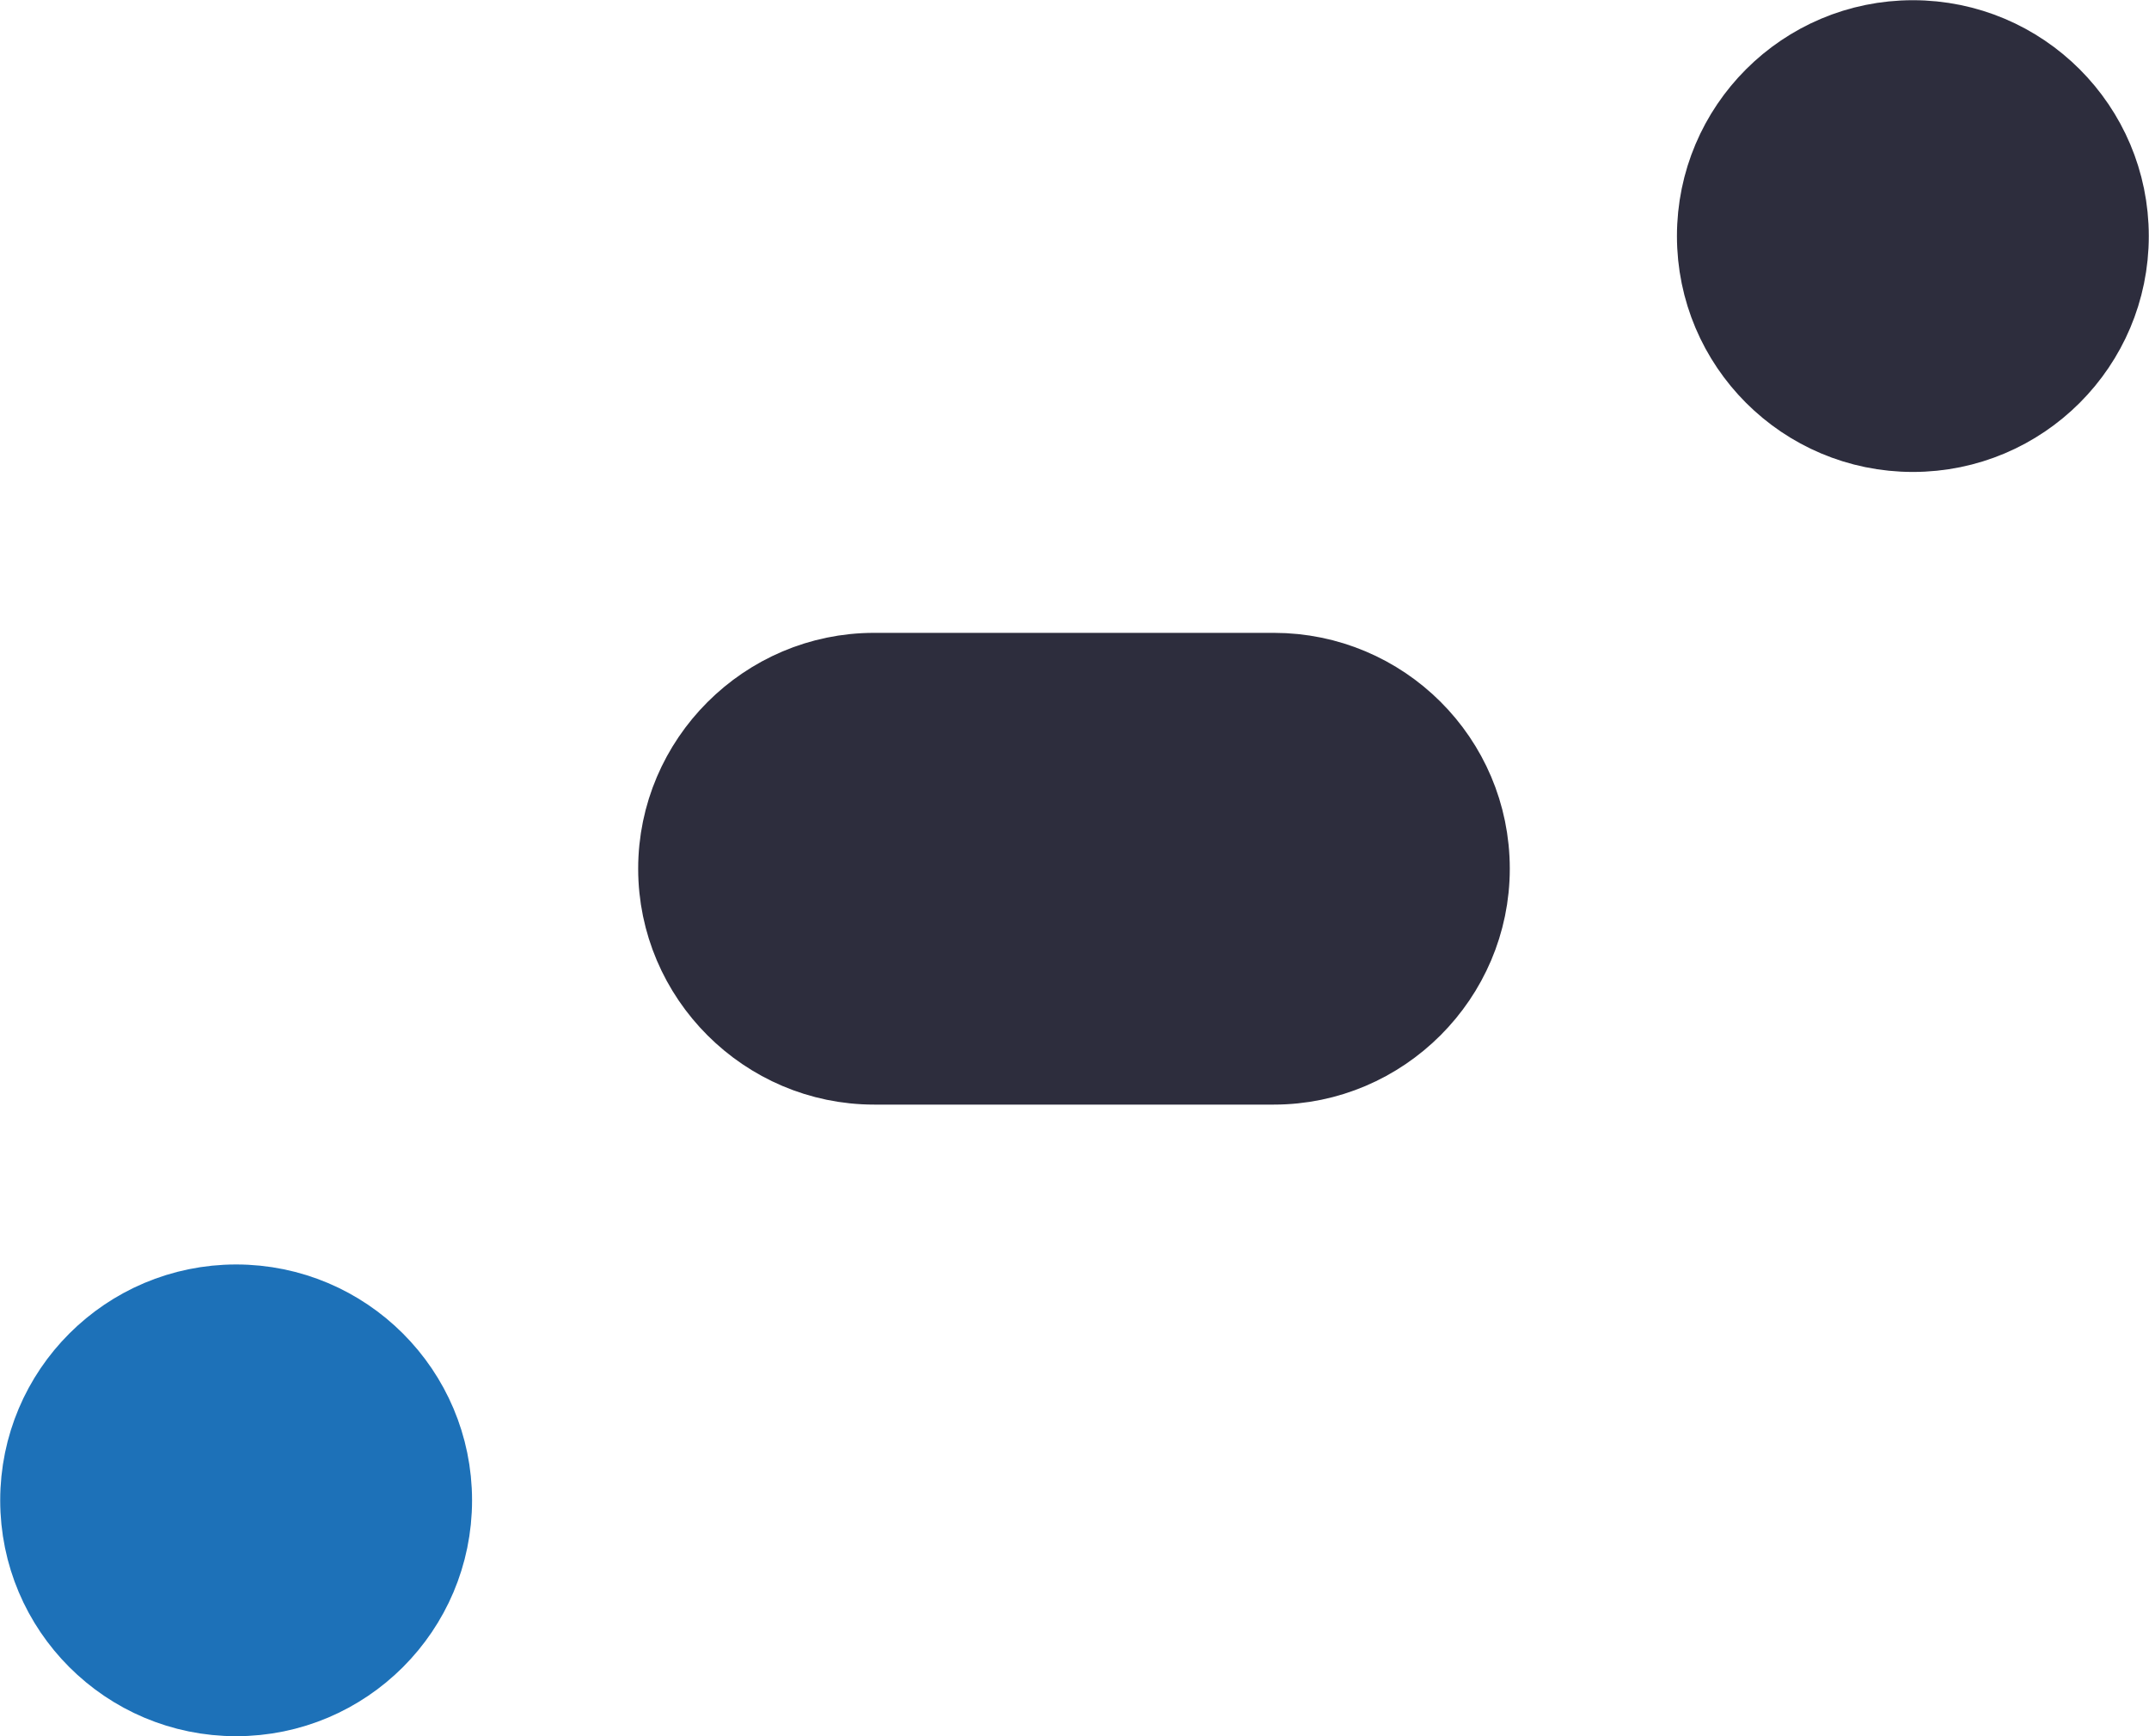
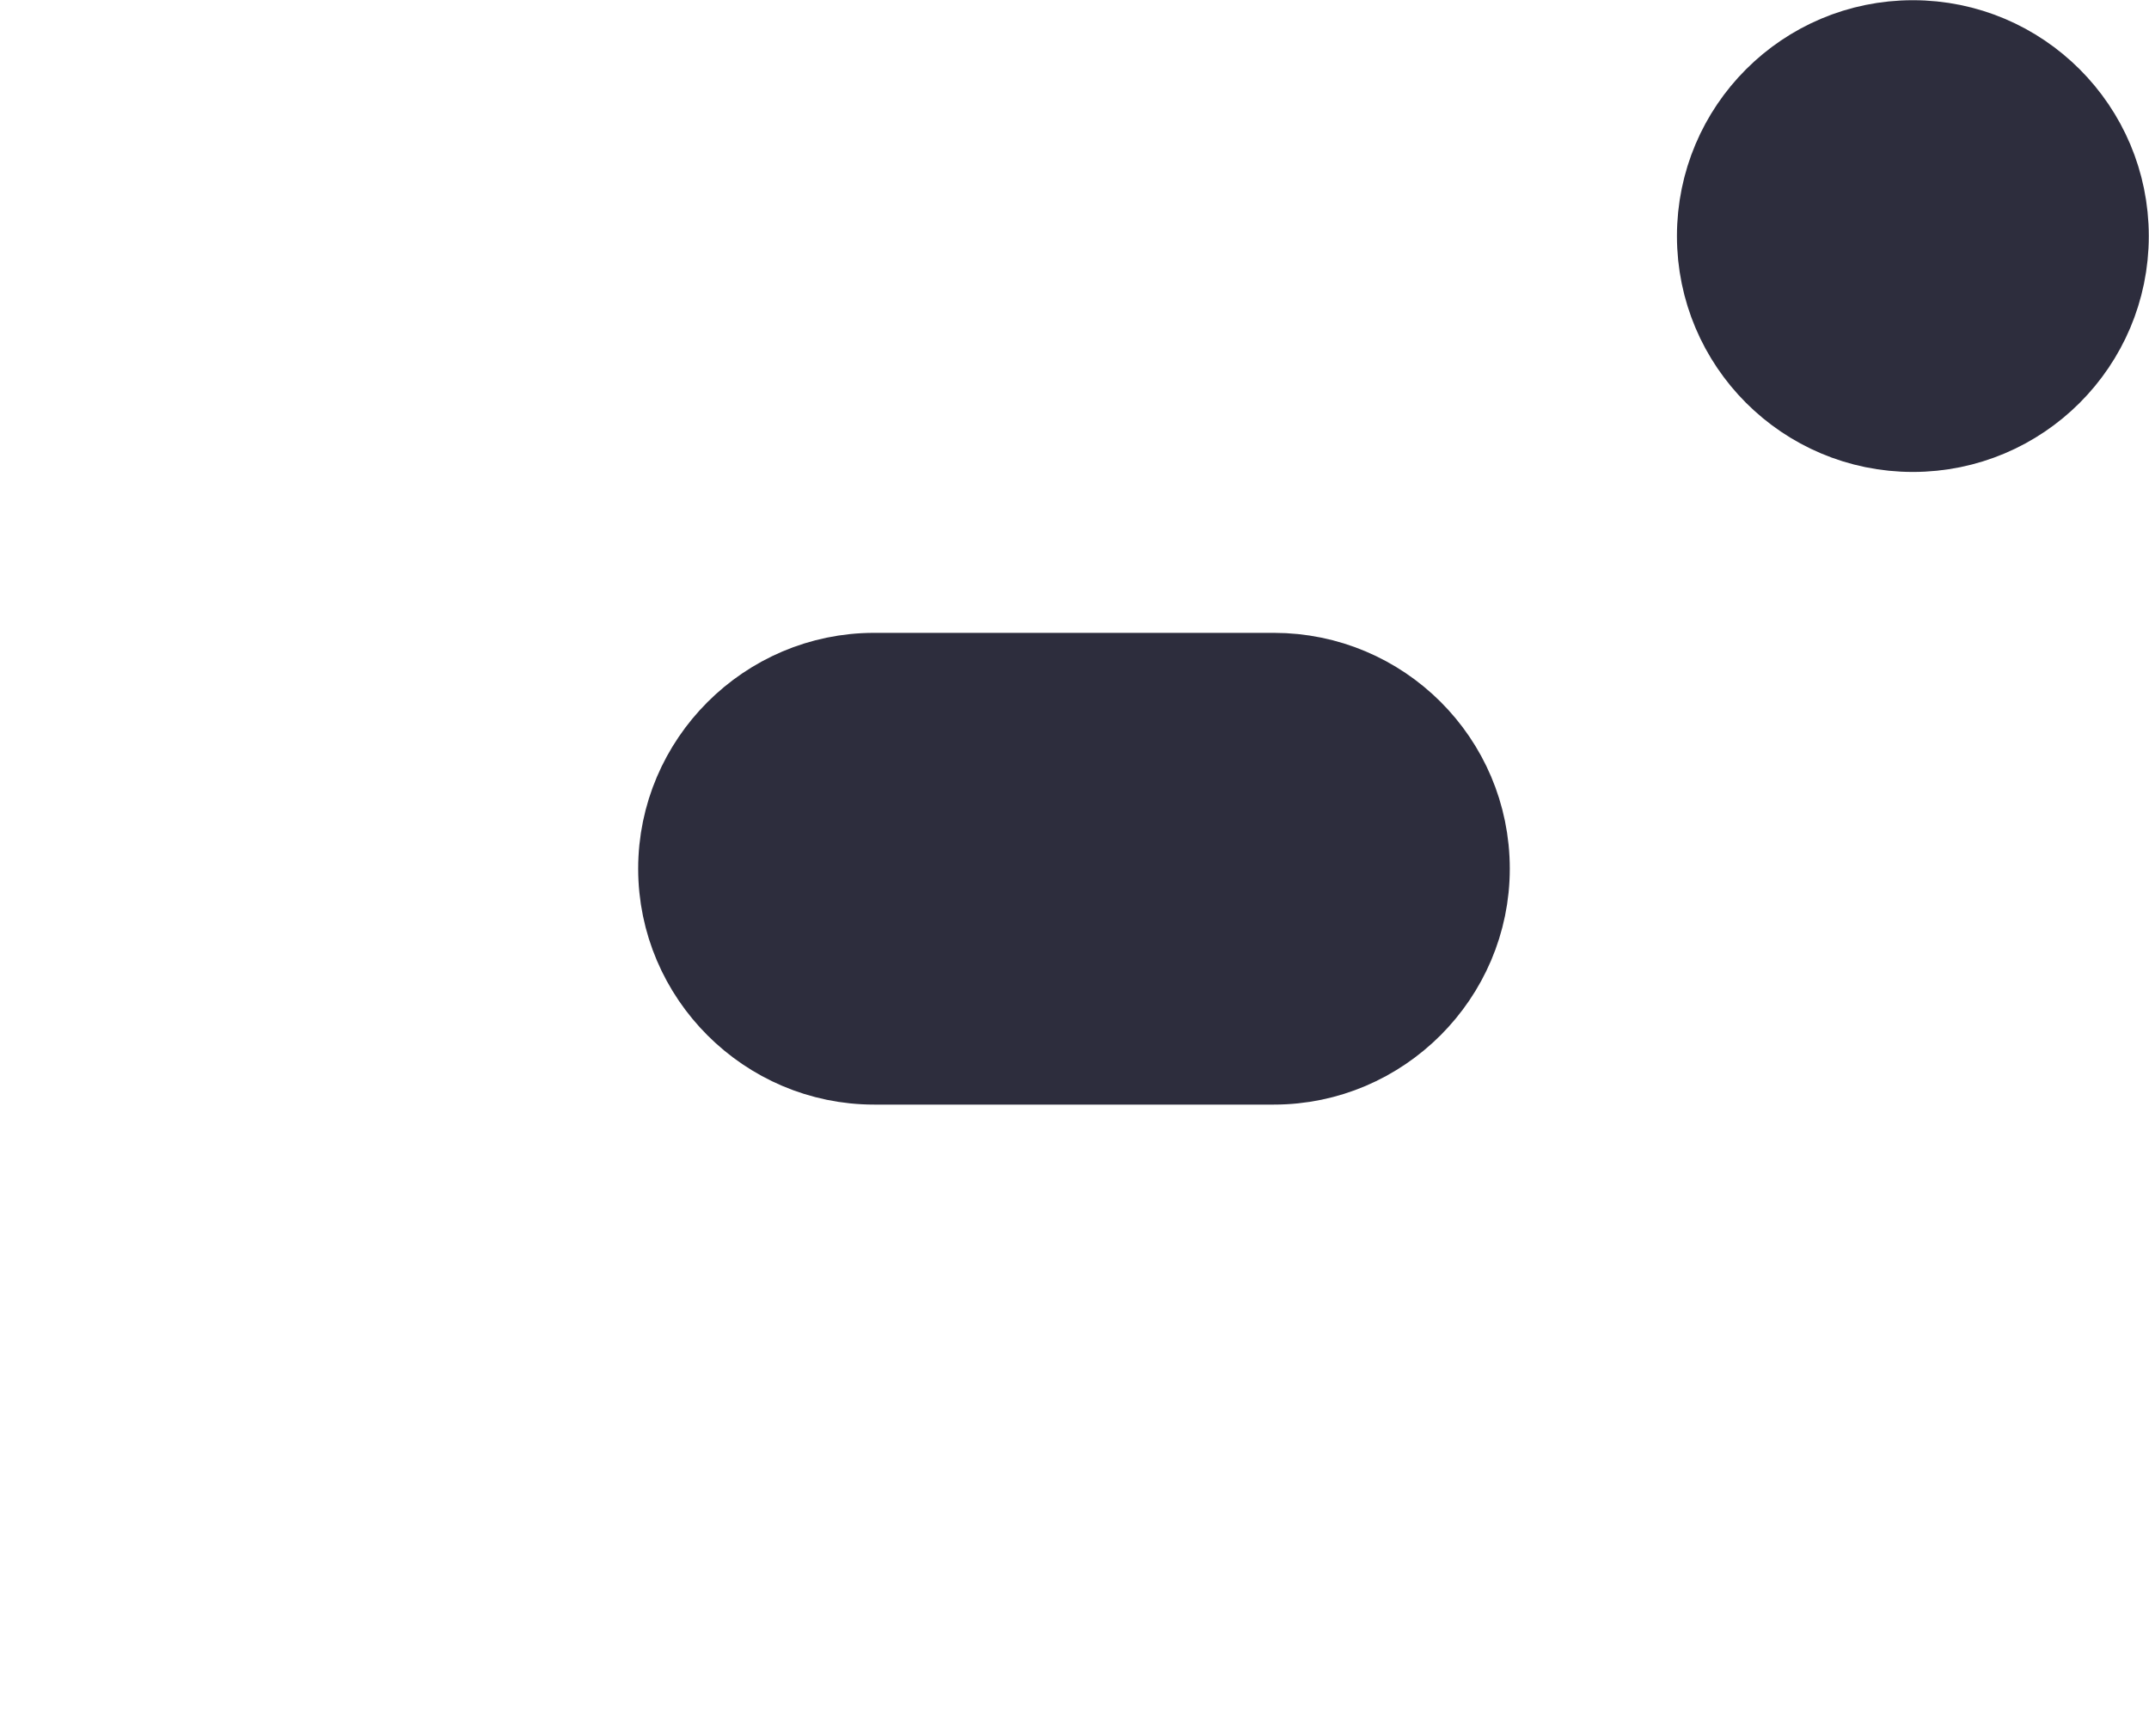
<svg xmlns="http://www.w3.org/2000/svg" id="Calque_1" viewBox="0 0 20.75 16.77">
  <defs>
    <style>	
		
.blocanim-fond-noir{fill:#2d2d3d;stroke:#2d2d3d;stroke-width:0.736;stroke-linecap:round;stroke-linejoin:round;stroke-miterlimit:10;}
.blocanim-contour-blanc{fill:none;stroke:#ffffff;stroke-width:0.736;stroke-linecap:round;stroke-linejoin:round;stroke-miterlimit:10;}
.blocanim-fond-blanc{fill:#ffffff;stroke:#ffffff;stroke-width:0.736;stroke-linecap:round;stroke-linejoin:round;stroke-miterlimit:10;}
.blocanim-contour-noir{fill:none;stroke:#2d2d3d;stroke-width:0.736;stroke-linecap:round;stroke-linejoin:round;stroke-miterlimit:10;}
.blocanim-fond-vert{fill:#2fac66;stroke:#2fac66;stroke-width:0.736;stroke-linecap:round;stroke-linejoin:round;stroke-miterlimit:10;}
.blocanim-contour-vert{fill:none;stroke:#2fac66;stroke-width:0.736;stroke-linecap:round;stroke-linejoin:round;stroke-miterlimit:10;}
.blocanim-fond-orange{fill:#f9b335;stroke:#f9b335;stroke-width:0.736;stroke-linecap:round;stroke-linejoin:round;stroke-miterlimit:10;}
.blocanim-contour-orange{fill:none;stroke:#f9b335;stroke-width:0.736;stroke-linecap:round;stroke-linejoin:round;stroke-miterlimit:10;}
.blocanim-fond-rouge{fill:#e94e1b;stroke:#e94e1b;stroke-width:0.736;stroke-linecap:round;stroke-linejoin:round;stroke-miterlimit:10;}
.blocanim-contour-rouge{fill:none;stroke:#e94e1b;stroke-width:0.736;stroke-linecap:round;stroke-linejoin:round;stroke-miterlimit:10;}
.blocanim-fond-bleu{fill:#1d71b8;stroke:#1d71b8;stroke-width:0.736;stroke-linecap:round;stroke-linejoin:round;stroke-miterlimit:10;}
.blocanim-contour-bleu{fill:none;stroke:#1d71b8;stroke-width:0.736;stroke-linecap:round;stroke-linejoin:round;stroke-miterlimit:10;}

.blocanim {
position: absolute;
bottom: 15px;
right: 20px;
width: 40px;
z-index: 200;
}


.blocanim-fond-menu-01 {
animation-name: fade;
animation-duration: 2.5s;
animation-fill-mode: both;
animation-delay: 0s;
animation-iteration-count: infinite;
}
.blocanim-fond-menu-02 {
animation-name: fade;
animation-duration: 3s;
animation-fill-mode: both;
animation-delay: 0s;
animation-iteration-count: infinite;
}
.blocanim-fond-menu-03 {
animation-name: fade;
animation-duration: 2s;
animation-fill-mode: both;
animation-delay: 0s;
animation-iteration-count: infinite;
}		


.blocanim-contour-menu-01{
stroke-dasharray: 20;
stroke-dashoffset: 20;
animation: trait 1s linear forwards;
animation-iteration-count: infinite;
animation-delay: 0s;
 }

.blocanim-contour-menu-02{
stroke-dasharray: 20;
stroke-dashoffset: 20;
animation: trait 2s linear forwards;
animation-iteration-count: infinite;
animation-delay: 0s;
}
.blocanim-contour-menu-03{
stroke-dasharray: 20;
stroke-dashoffset: 20;
animation: trait 1.5s linear forwards;
animation-iteration-count: infinite;
animation-delay: 0s;
}
	

		
		
	  
	  @keyframes trait {
  to {
    stroke-dashoffset: 0;
  }
}
		
		@keyframes fade {
  0%{   opacity: 0; }
  100%{  opacity: 1;  }
}
	  
	  </style>
  </defs>
  <path class="blocanim-contour-vert blocanim-contour-menu-01" d="m20.38,14.49h0c0,1.05-.86,1.91-1.91,1.91h-3.86c-1.05,0-1.91-.86-1.91-1.91h0c0-1.05.86-1.91,1.91-1.91h3.86c1.05,0,1.91.86,1.91,1.91Z" />
-   <circle class="blocanim-contour-noir blocanim-contour-menu-02" cx="8.44" cy="14.49" r="1.91" />
-   <circle class="blocanim-fond-bleu blocanim-fond-menu-03" cx="2.28" cy="14.49" r="1.91" />
  <path class="blocanim-contour-orange blocanim-contour-menu-03" d="m.37,2.28H.37C.37,1.23,1.23.37,2.28.37h3.86c1.05,0,1.91.86,1.91,1.91h0c0,1.05-.86,1.91-1.91,1.91h-3.86c-1.06,0-1.91-.86-1.91-1.91Z" />
-   <circle class="blocanim-contour-noir blocanim-contour-menu-02" cx="12.3" cy="2.28" r="1.91" />
  <circle class="blocanim-fond-noir blocanim-fond-menu-01" cx="18.47" cy="2.28" r="1.91" />
  <path class="blocanim-fond-noir blocanim-fond-menu-02" d="m14.21,8.39h0c0,1.05-.86,1.91-1.91,1.91h-3.86c-1.05,0-1.91-.86-1.91-1.91h0c0-1.05.86-1.91,1.91-1.91h3.86c1.05,0,1.91.85,1.91,1.91Z" />
-   <circle class="blocanim-contour-rouge blocanim-contour-menu-03" cx="18.47" cy="8.39" r="1.91" />
  <circle class="blocanim-contour-noir blocanim-contour-menu-01" cx="2.28" cy="8.39" r="1.91" />
</svg>